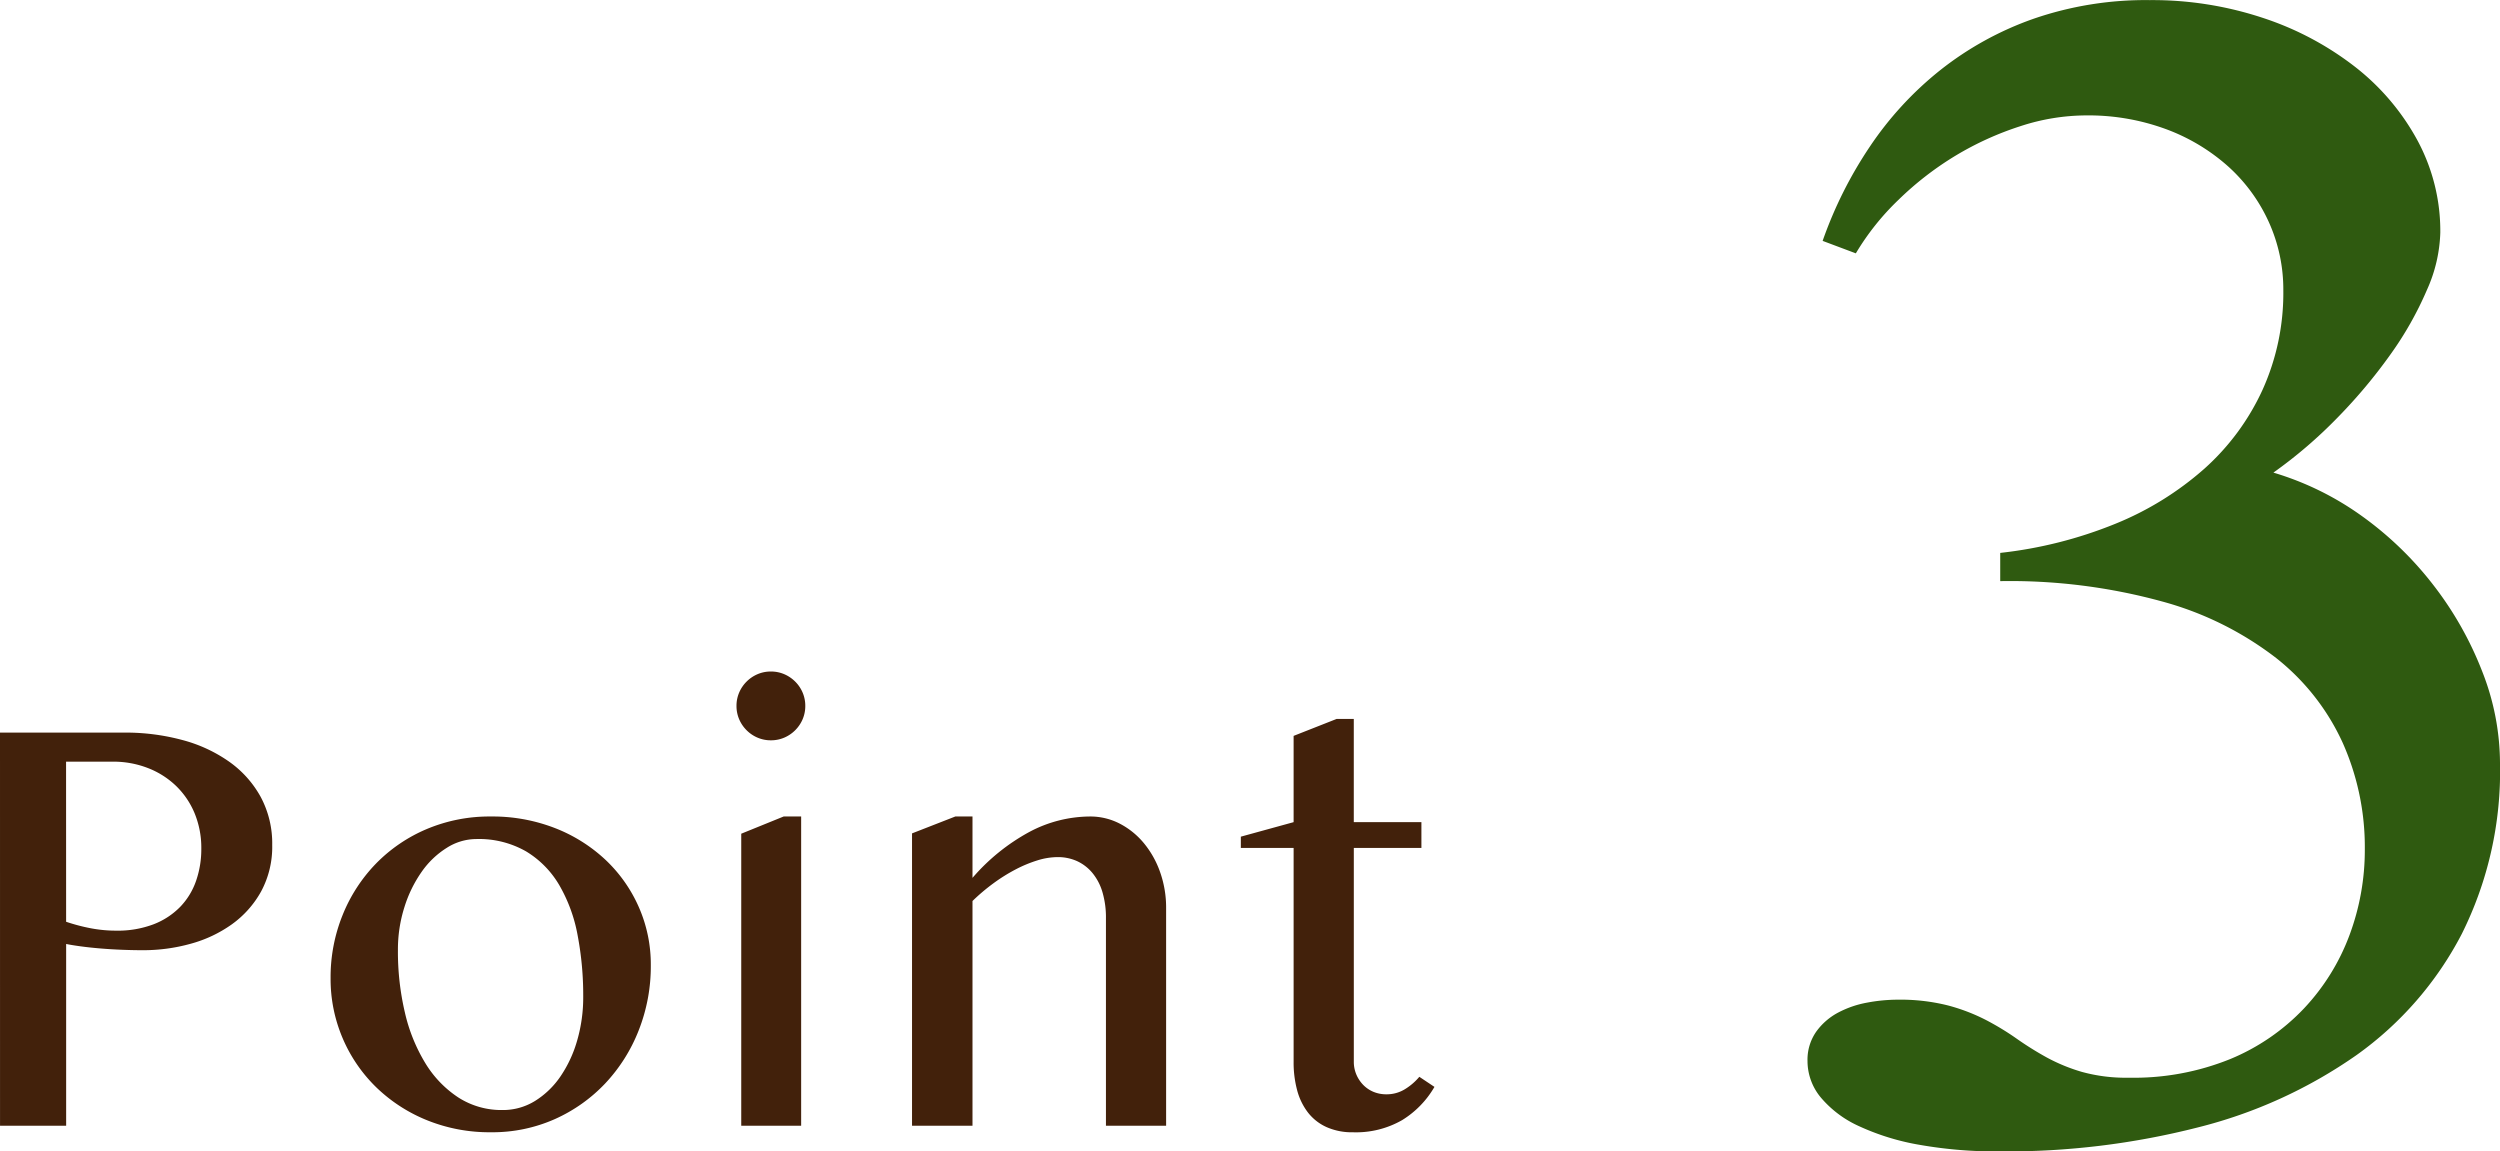
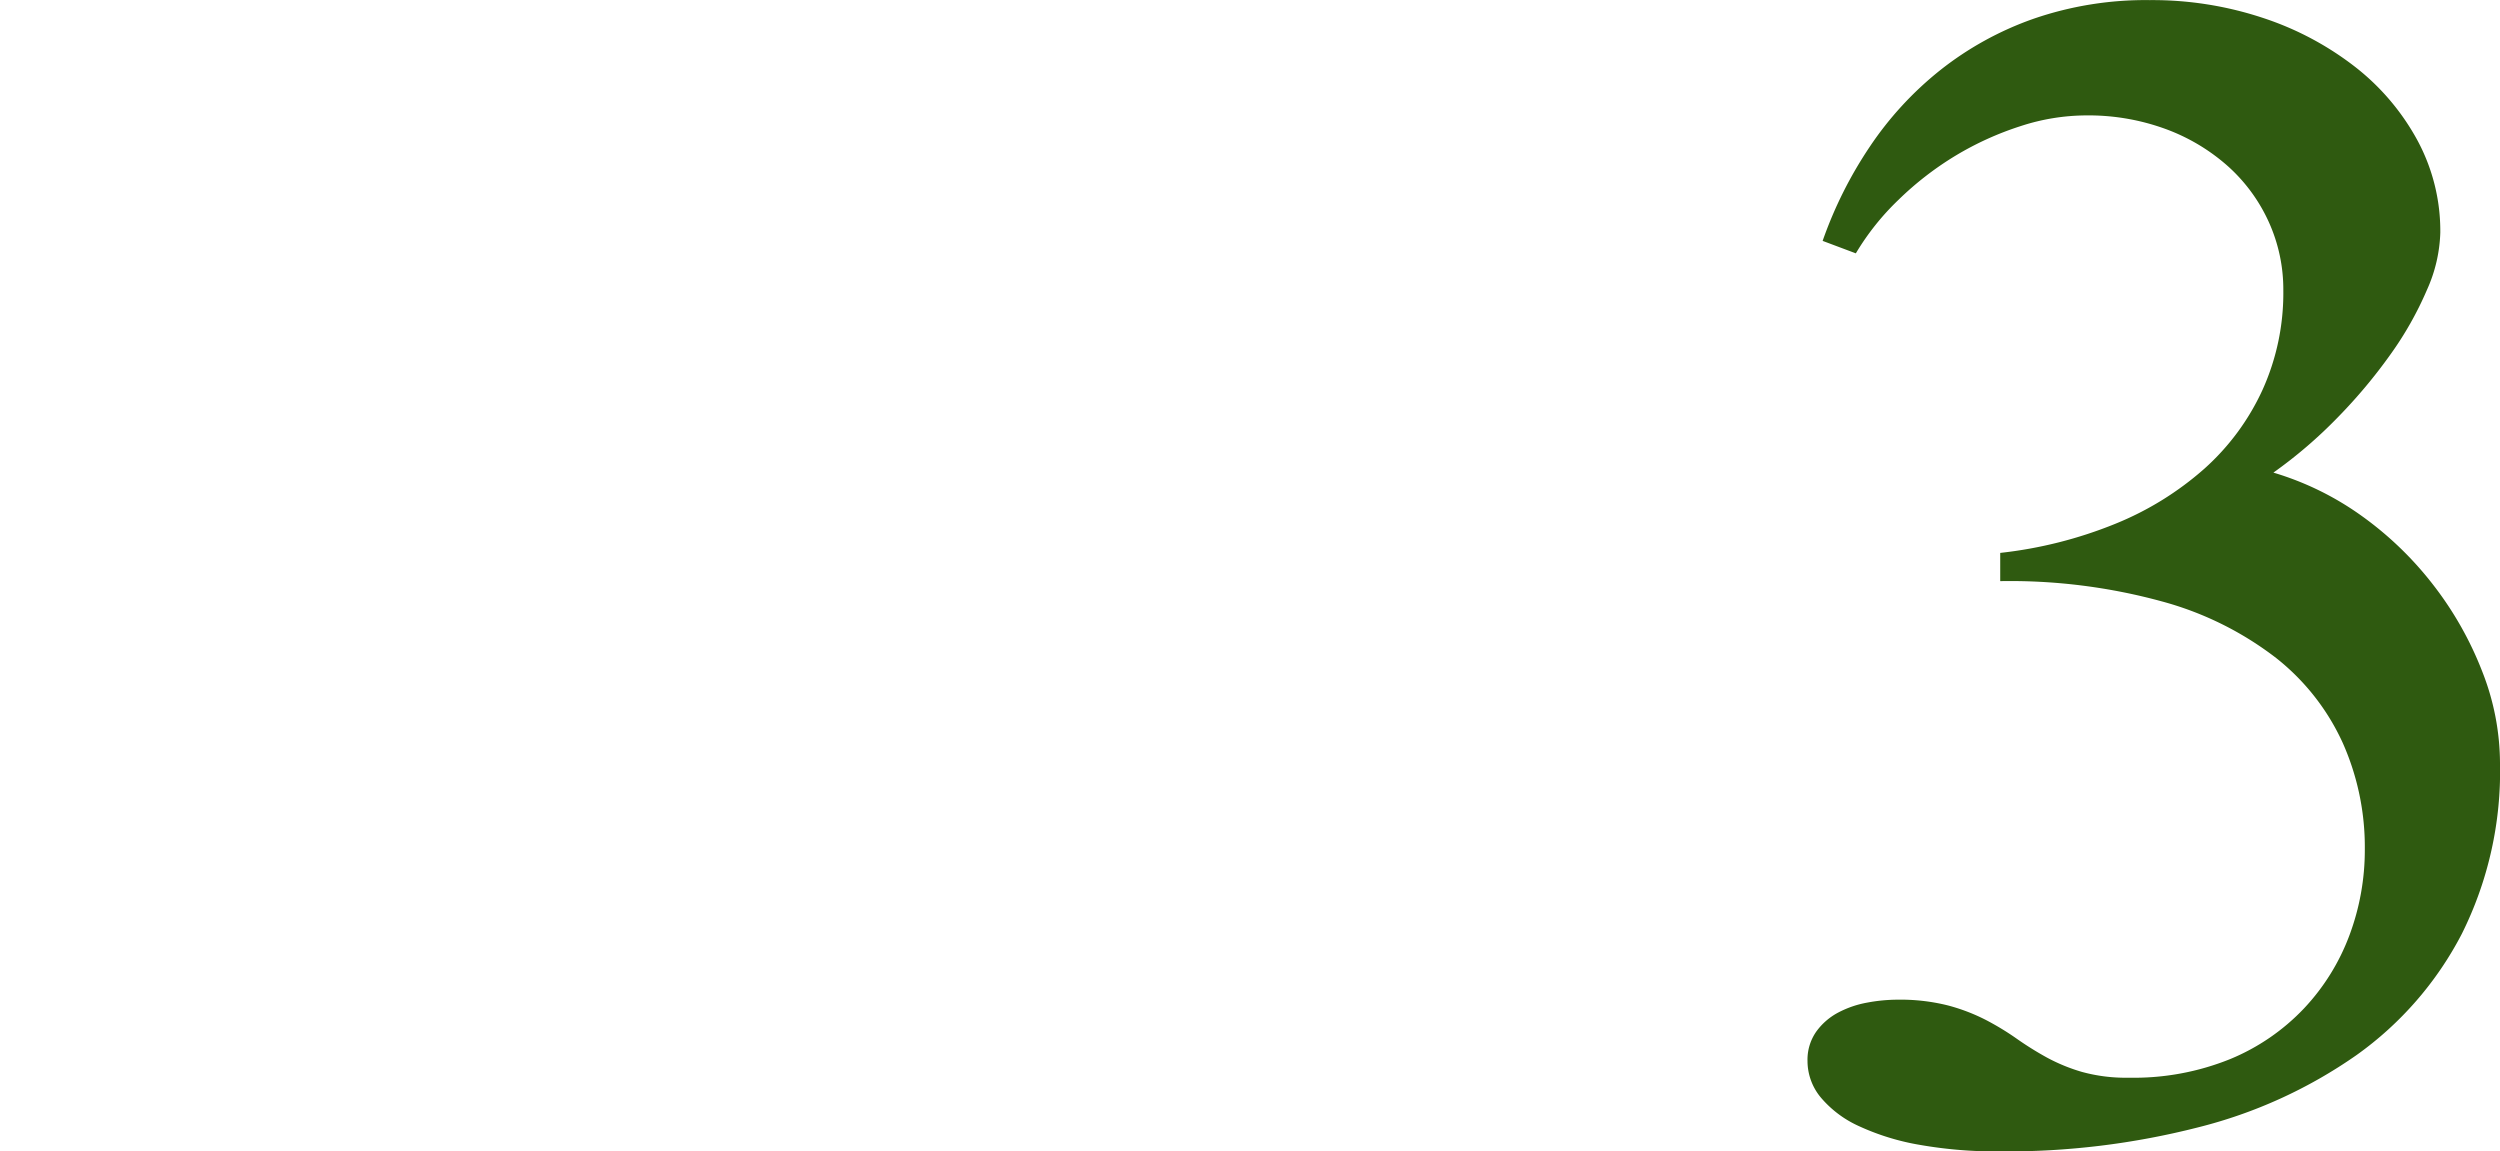
<svg xmlns="http://www.w3.org/2000/svg" width="93.687" height="43.151" viewBox="0 0 93.687 43.151">
  <g transform="translate(-4537.633 -2315.813)">
    <path d="M-6.409-21.467A16.1,16.1,0,0,0-2.1-22.556a11.615,11.615,0,0,0,3.344-2.069A8.97,8.97,0,0,0,3.422-27.58,8.81,8.81,0,0,0,4.2-31.3a6.129,6.129,0,0,0-.544-2.567,6.3,6.3,0,0,0-1.524-2.084A7.288,7.288,0,0,0-.2-37.349a8.406,8.406,0,0,0-3-.513,7.973,7.973,0,0,0-2.442.4,11.59,11.59,0,0,0-2.427,1.1A11.815,11.815,0,0,0-10.22-34.7a9.523,9.523,0,0,0-1.6,2.007l-1.244-.467a15.484,15.484,0,0,1,1.758-3.516,12.7,12.7,0,0,1,2.644-2.878,12.072,12.072,0,0,1,3.5-1.929,12.878,12.878,0,0,1,4.356-.7,13.158,13.158,0,0,1,4.247.669,11.437,11.437,0,0,1,3.453,1.836,8.82,8.82,0,0,1,2.333,2.753,7.161,7.161,0,0,1,.856,3.453,5.6,5.6,0,0,1-.5,2.147,12.8,12.8,0,0,1-1.353,2.4,19.7,19.7,0,0,1-1.991,2.38,17.327,17.327,0,0,1-2.411,2.069A11.092,11.092,0,0,1,7.14-22.851a12.79,12.79,0,0,1,2.691,2.6,12.862,12.862,0,0,1,1.82,3.22A9.461,9.461,0,0,1,12.32-13.6a13.647,13.647,0,0,1-1.431,6.409A12.815,12.815,0,0,1,6.938-2.644,17.967,17.967,0,0,1,1,.062a28.974,28.974,0,0,1-7.4.9A16.588,16.588,0,0,1-9.427.716,9.037,9.037,0,0,1-11.7.016a4.049,4.049,0,0,1-1.431-1.073,2.142,2.142,0,0,1-.5-1.369,1.833,1.833,0,0,1,.327-1.1,2.386,2.386,0,0,1,.824-.716,3.755,3.755,0,0,1,1.089-.373,6.192,6.192,0,0,1,1.12-.109,7.307,7.307,0,0,1,1.913.218,7.063,7.063,0,0,1,1.416.544,10.277,10.277,0,0,1,1.151.7,12.03,12.03,0,0,0,1.12.7,6.652,6.652,0,0,0,1.322.544A6.21,6.21,0,0,0-1.587-1.8a9.642,9.642,0,0,0,3.8-.7A8.024,8.024,0,0,0,4.978-4.4a8.144,8.144,0,0,0,1.7-2.738,9.123,9.123,0,0,0,.576-3.22,9.606,9.606,0,0,0-.824-3.982,8.587,8.587,0,0,0-2.5-3.189A12.242,12.242,0,0,0-.342-19.647a21.534,21.534,0,0,0-6.067-.762Z" transform="translate(4619 2358)" fill="#2f5a10" />
-     <path d="M-26.367-14.733H-21.7a8.15,8.15,0,0,1,2.167.278,5.472,5.472,0,0,1,1.761.817,3.938,3.938,0,0,1,1.178,1.322,3.683,3.683,0,0,1,.428,1.794,3.514,3.514,0,0,1-.417,1.744,3.746,3.746,0,0,1-1.1,1.233,4.856,4.856,0,0,1-1.55.728A6.618,6.618,0,0,1-21-6.578q-.389,0-.811-.017t-.811-.05q-.389-.033-.722-.078t-.544-.089V0h-2.478Zm2.478,7.089a6.932,6.932,0,0,0,.9.239,5.03,5.03,0,0,0,.978.094,3.77,3.77,0,0,0,1.4-.239,2.8,2.8,0,0,0,1-.656,2.643,2.643,0,0,0,.594-.978,3.622,3.622,0,0,0,.194-1.194,3.4,3.4,0,0,0-.256-1.344,3.046,3.046,0,0,0-.706-1.028,3.166,3.166,0,0,0-1.056-.661,3.569,3.569,0,0,0-1.294-.233h-1.756ZM-7.967.244a6.241,6.241,0,0,1-2.411-.456,5.921,5.921,0,0,1-1.9-1.239,5.657,5.657,0,0,1-1.25-1.833,5.651,5.651,0,0,1-.45-2.25,6.2,6.2,0,0,1,.45-2.361,5.949,5.949,0,0,1,1.25-1.928,5.825,5.825,0,0,1,1.9-1.294,6.048,6.048,0,0,1,2.411-.472,6.448,6.448,0,0,1,2.394.433A5.876,5.876,0,0,1-3.678-9.967a5.442,5.442,0,0,1,1.25,1.772,5.333,5.333,0,0,1,.45,2.183,6.546,6.546,0,0,1-.45,2.428,6.186,6.186,0,0,1-1.25,1.989A5.918,5.918,0,0,1-5.572-.25,5.748,5.748,0,0,1-7.967.244Zm.433-.833A2.274,2.274,0,0,0-6.311-.933a3.2,3.2,0,0,0,.956-.928,4.664,4.664,0,0,0,.622-1.35,5.8,5.8,0,0,0,.222-1.622,12.019,12.019,0,0,0-.211-2.311,5.814,5.814,0,0,0-.689-1.878,3.593,3.593,0,0,0-1.244-1.261,3.559,3.559,0,0,0-1.867-.461,2.074,2.074,0,0,0-1.1.328,3.25,3.25,0,0,0-.939.894,4.77,4.77,0,0,0-.65,1.328,5.256,5.256,0,0,0-.244,1.617,9.986,9.986,0,0,0,.261,2.333,6.379,6.379,0,0,0,.767,1.9A4.057,4.057,0,0,0-9.194-1.061,2.984,2.984,0,0,0-7.533-.589ZM1.411-10.944,3-11.589h.656V0H1.411Zm-.178-4.789a1.256,1.256,0,0,1,.1-.5,1.3,1.3,0,0,1,.278-.411,1.3,1.3,0,0,1,.411-.278,1.256,1.256,0,0,1,.5-.1,1.256,1.256,0,0,1,.5.1,1.3,1.3,0,0,1,.411.278,1.3,1.3,0,0,1,.278.411,1.256,1.256,0,0,1,.1.5,1.256,1.256,0,0,1-.1.5,1.3,1.3,0,0,1-.278.411,1.3,1.3,0,0,1-.411.278,1.256,1.256,0,0,1-.5.1,1.256,1.256,0,0,1-.5-.1,1.3,1.3,0,0,1-.411-.278,1.3,1.3,0,0,1-.278-.411A1.256,1.256,0,0,1,1.233-15.733Zm8.2,4.144h.644v2.3a7.578,7.578,0,0,1,2.144-1.728,4.878,4.878,0,0,1,2.256-.572,2.4,2.4,0,0,1,1.117.267,2.908,2.908,0,0,1,.906.733,3.532,3.532,0,0,1,.611,1.094,3.983,3.983,0,0,1,.222,1.339V0H15.078V-7.767a3.349,3.349,0,0,0-.133-.994,2.029,2.029,0,0,0-.378-.717,1.636,1.636,0,0,0-.572-.439,1.729,1.729,0,0,0-.728-.15,2.589,2.589,0,0,0-.756.122,4.841,4.841,0,0,0-.817.339,6.472,6.472,0,0,0-.828.517,7.372,7.372,0,0,0-.789.667V0H7.811V-10.956Zm14.289-3.656h.644v3.867H26.9v.967H24.367V-2.4a1.209,1.209,0,0,0,.094.478,1.266,1.266,0,0,0,.256.389,1.155,1.155,0,0,0,.383.261,1.237,1.237,0,0,0,.489.094,1.3,1.3,0,0,0,.689-.189,2.192,2.192,0,0,0,.544-.467l.567.378A3.547,3.547,0,0,1,26.178-.211a3.474,3.474,0,0,1-1.844.456A2.344,2.344,0,0,1,23.344.05a1.838,1.838,0,0,1-.694-.544,2.364,2.364,0,0,1-.406-.833A4.028,4.028,0,0,1,22.111-2.4v-8.011H20.133v-.422l1.978-.544v-3.233Z" transform="translate(4564 2358)" fill="#42210b" />
  </g>
</svg>